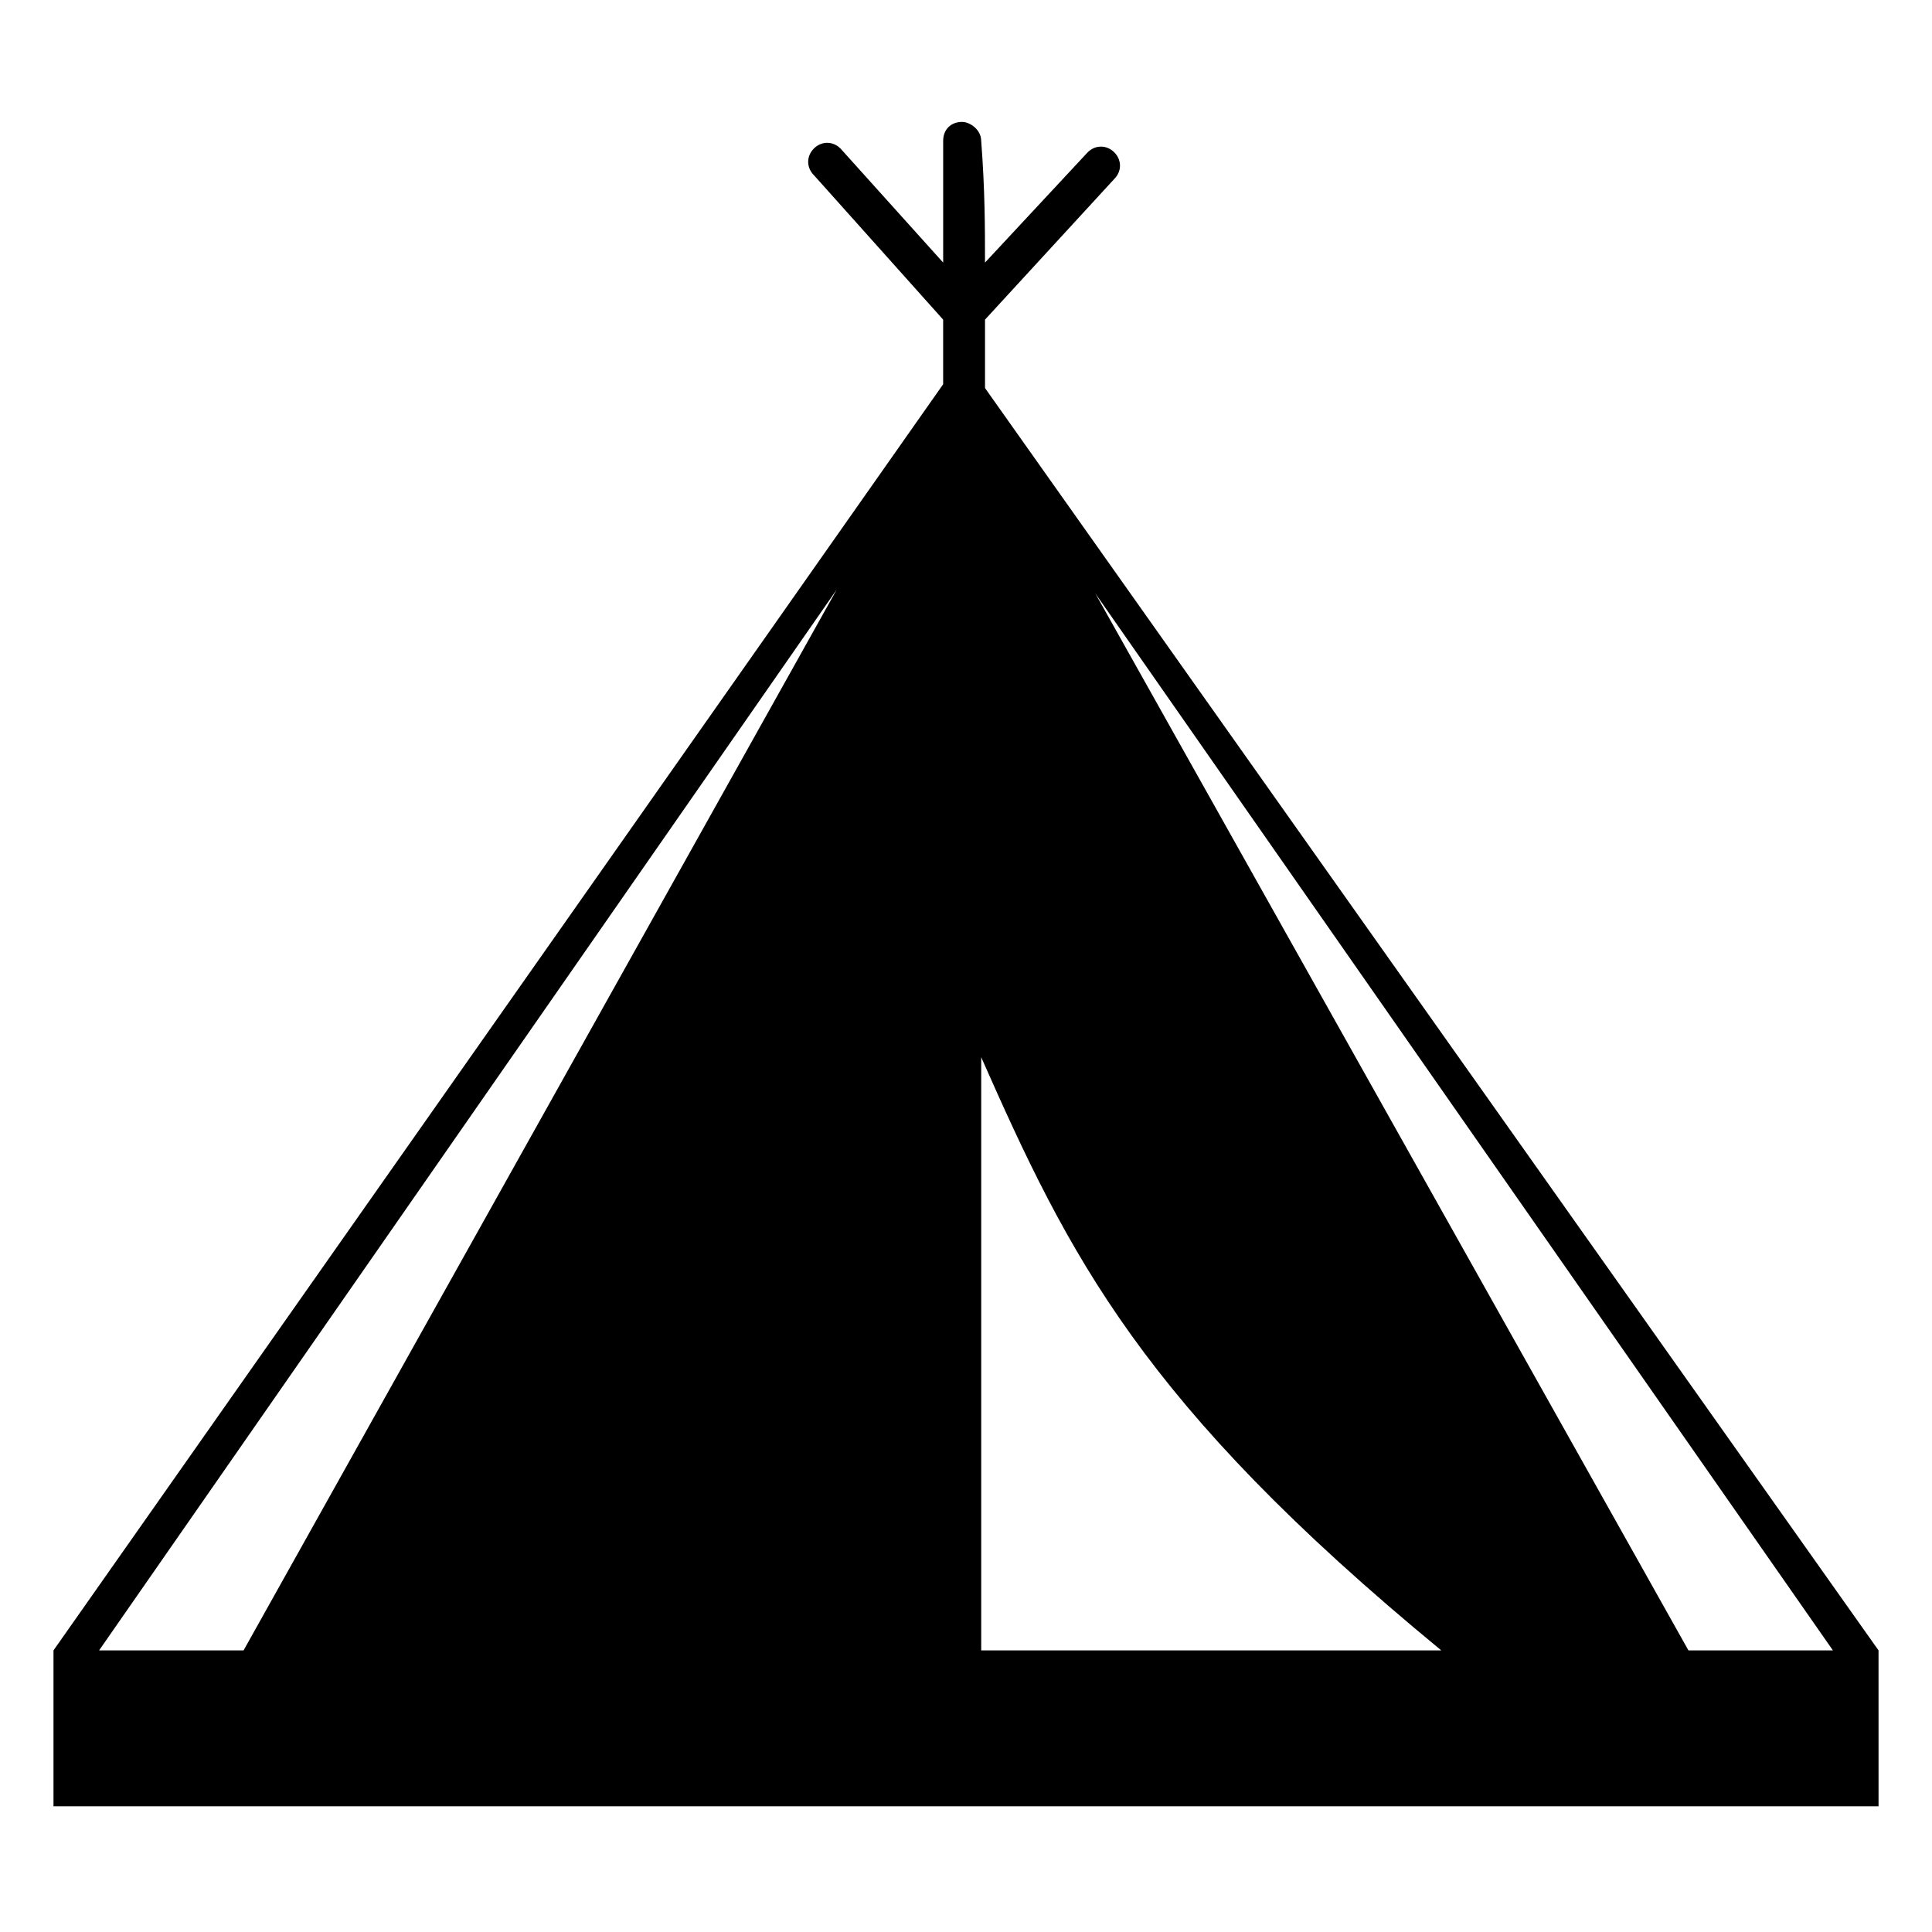
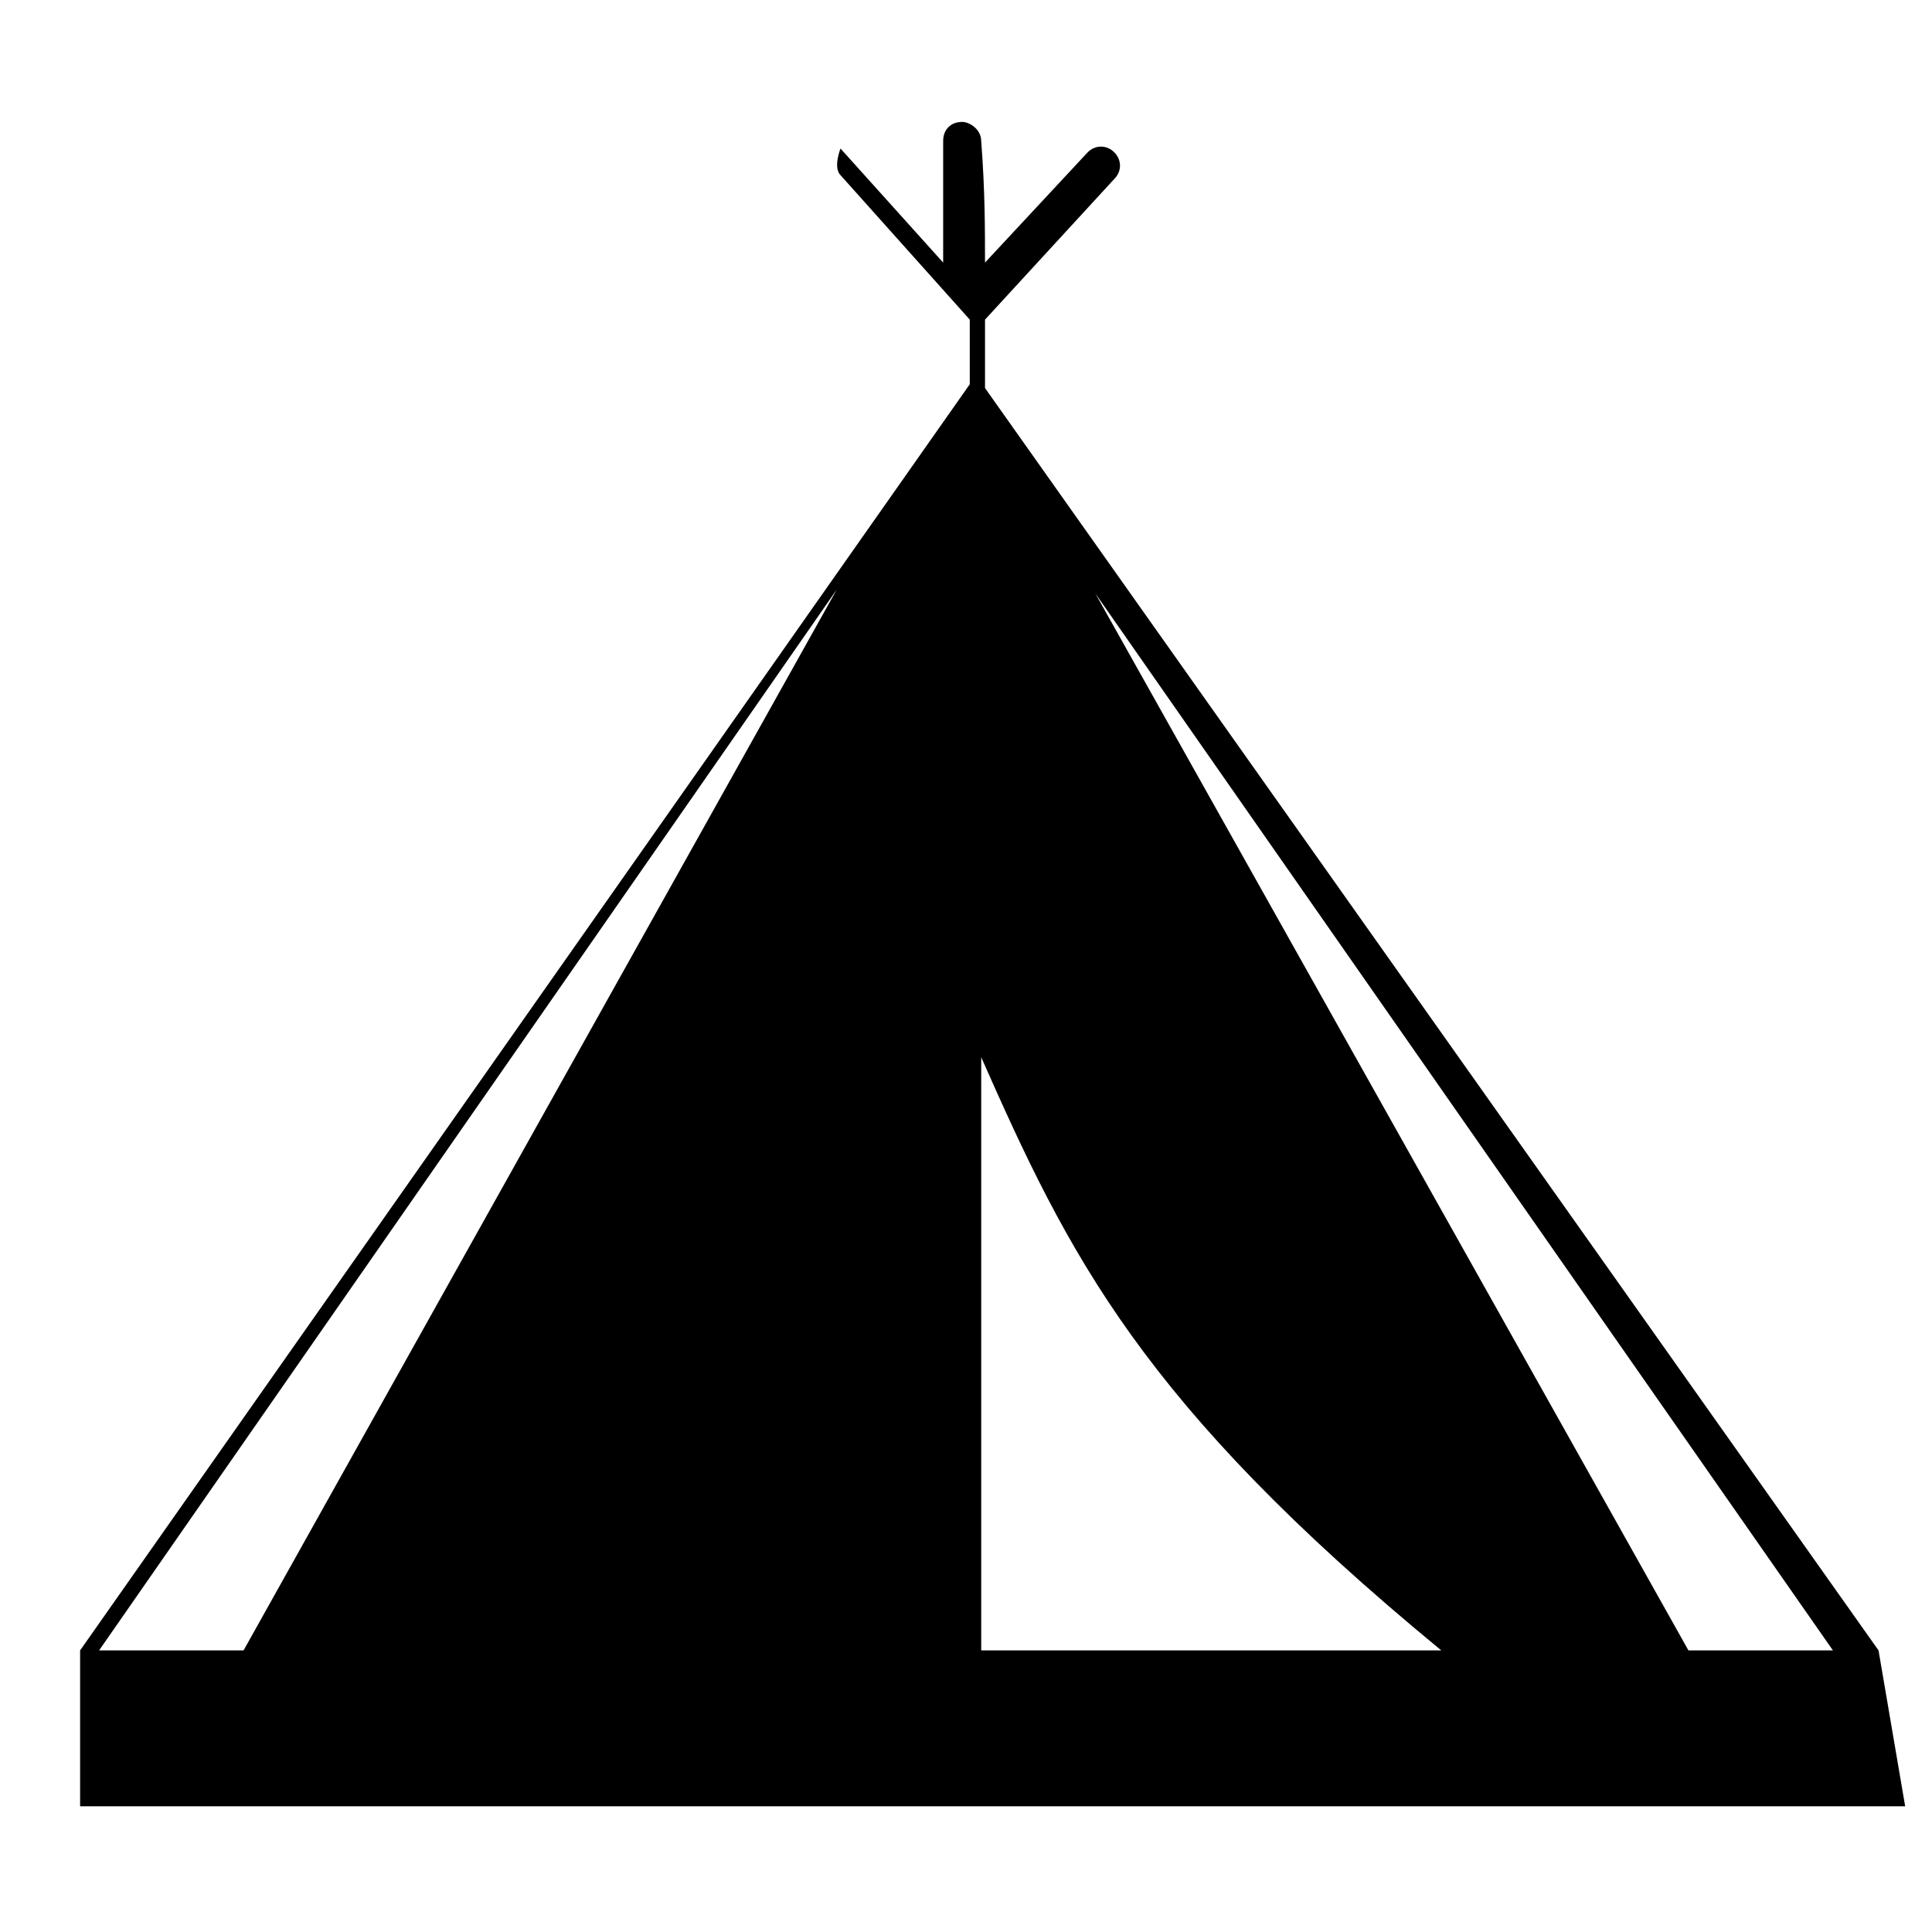
<svg xmlns="http://www.w3.org/2000/svg" fill="#000000" width="800px" height="800px" version="1.1" viewBox="144 144 512 512">
-   <path d="m641.83 581.37-236.79-334.53v-18.137l34.258-37.281c2.016-2.016 2.016-5.039 0-7.055-2.016-2.016-5.039-2.016-7.055 0l-27.207 29.223c0-9.07 0-19.145-1.008-32.242 0-3.023-3.023-5.039-5.039-5.039-3.023 0-5.039 2.016-5.039 5.039v32.242l-27.207-30.23c-2.016-2.016-5.039-2.016-7.055 0s-2.016 5.039 0 7.055l34.258 38.289v17.129l-235.77 335.54v41.312h483.66zm-471.57 0 195.48-281.12-157.19 281.12zm233.77 0v-157.19c23.176 52.395 42.32 91.691 121.92 157.19zm30.23-280.12 195.48 280.12h-38.289z" />
+   <path d="m641.83 581.37-236.79-334.53v-18.137l34.258-37.281c2.016-2.016 2.016-5.039 0-7.055-2.016-2.016-5.039-2.016-7.055 0l-27.207 29.223c0-9.07 0-19.145-1.008-32.242 0-3.023-3.023-5.039-5.039-5.039-3.023 0-5.039 2.016-5.039 5.039v32.242l-27.207-30.23s-2.016 5.039 0 7.055l34.258 38.289v17.129l-235.77 335.54v41.312h483.66zm-471.57 0 195.48-281.12-157.19 281.12zm233.77 0v-157.19c23.176 52.395 42.32 91.691 121.92 157.19zm30.23-280.12 195.48 280.12h-38.289z" />
</svg>